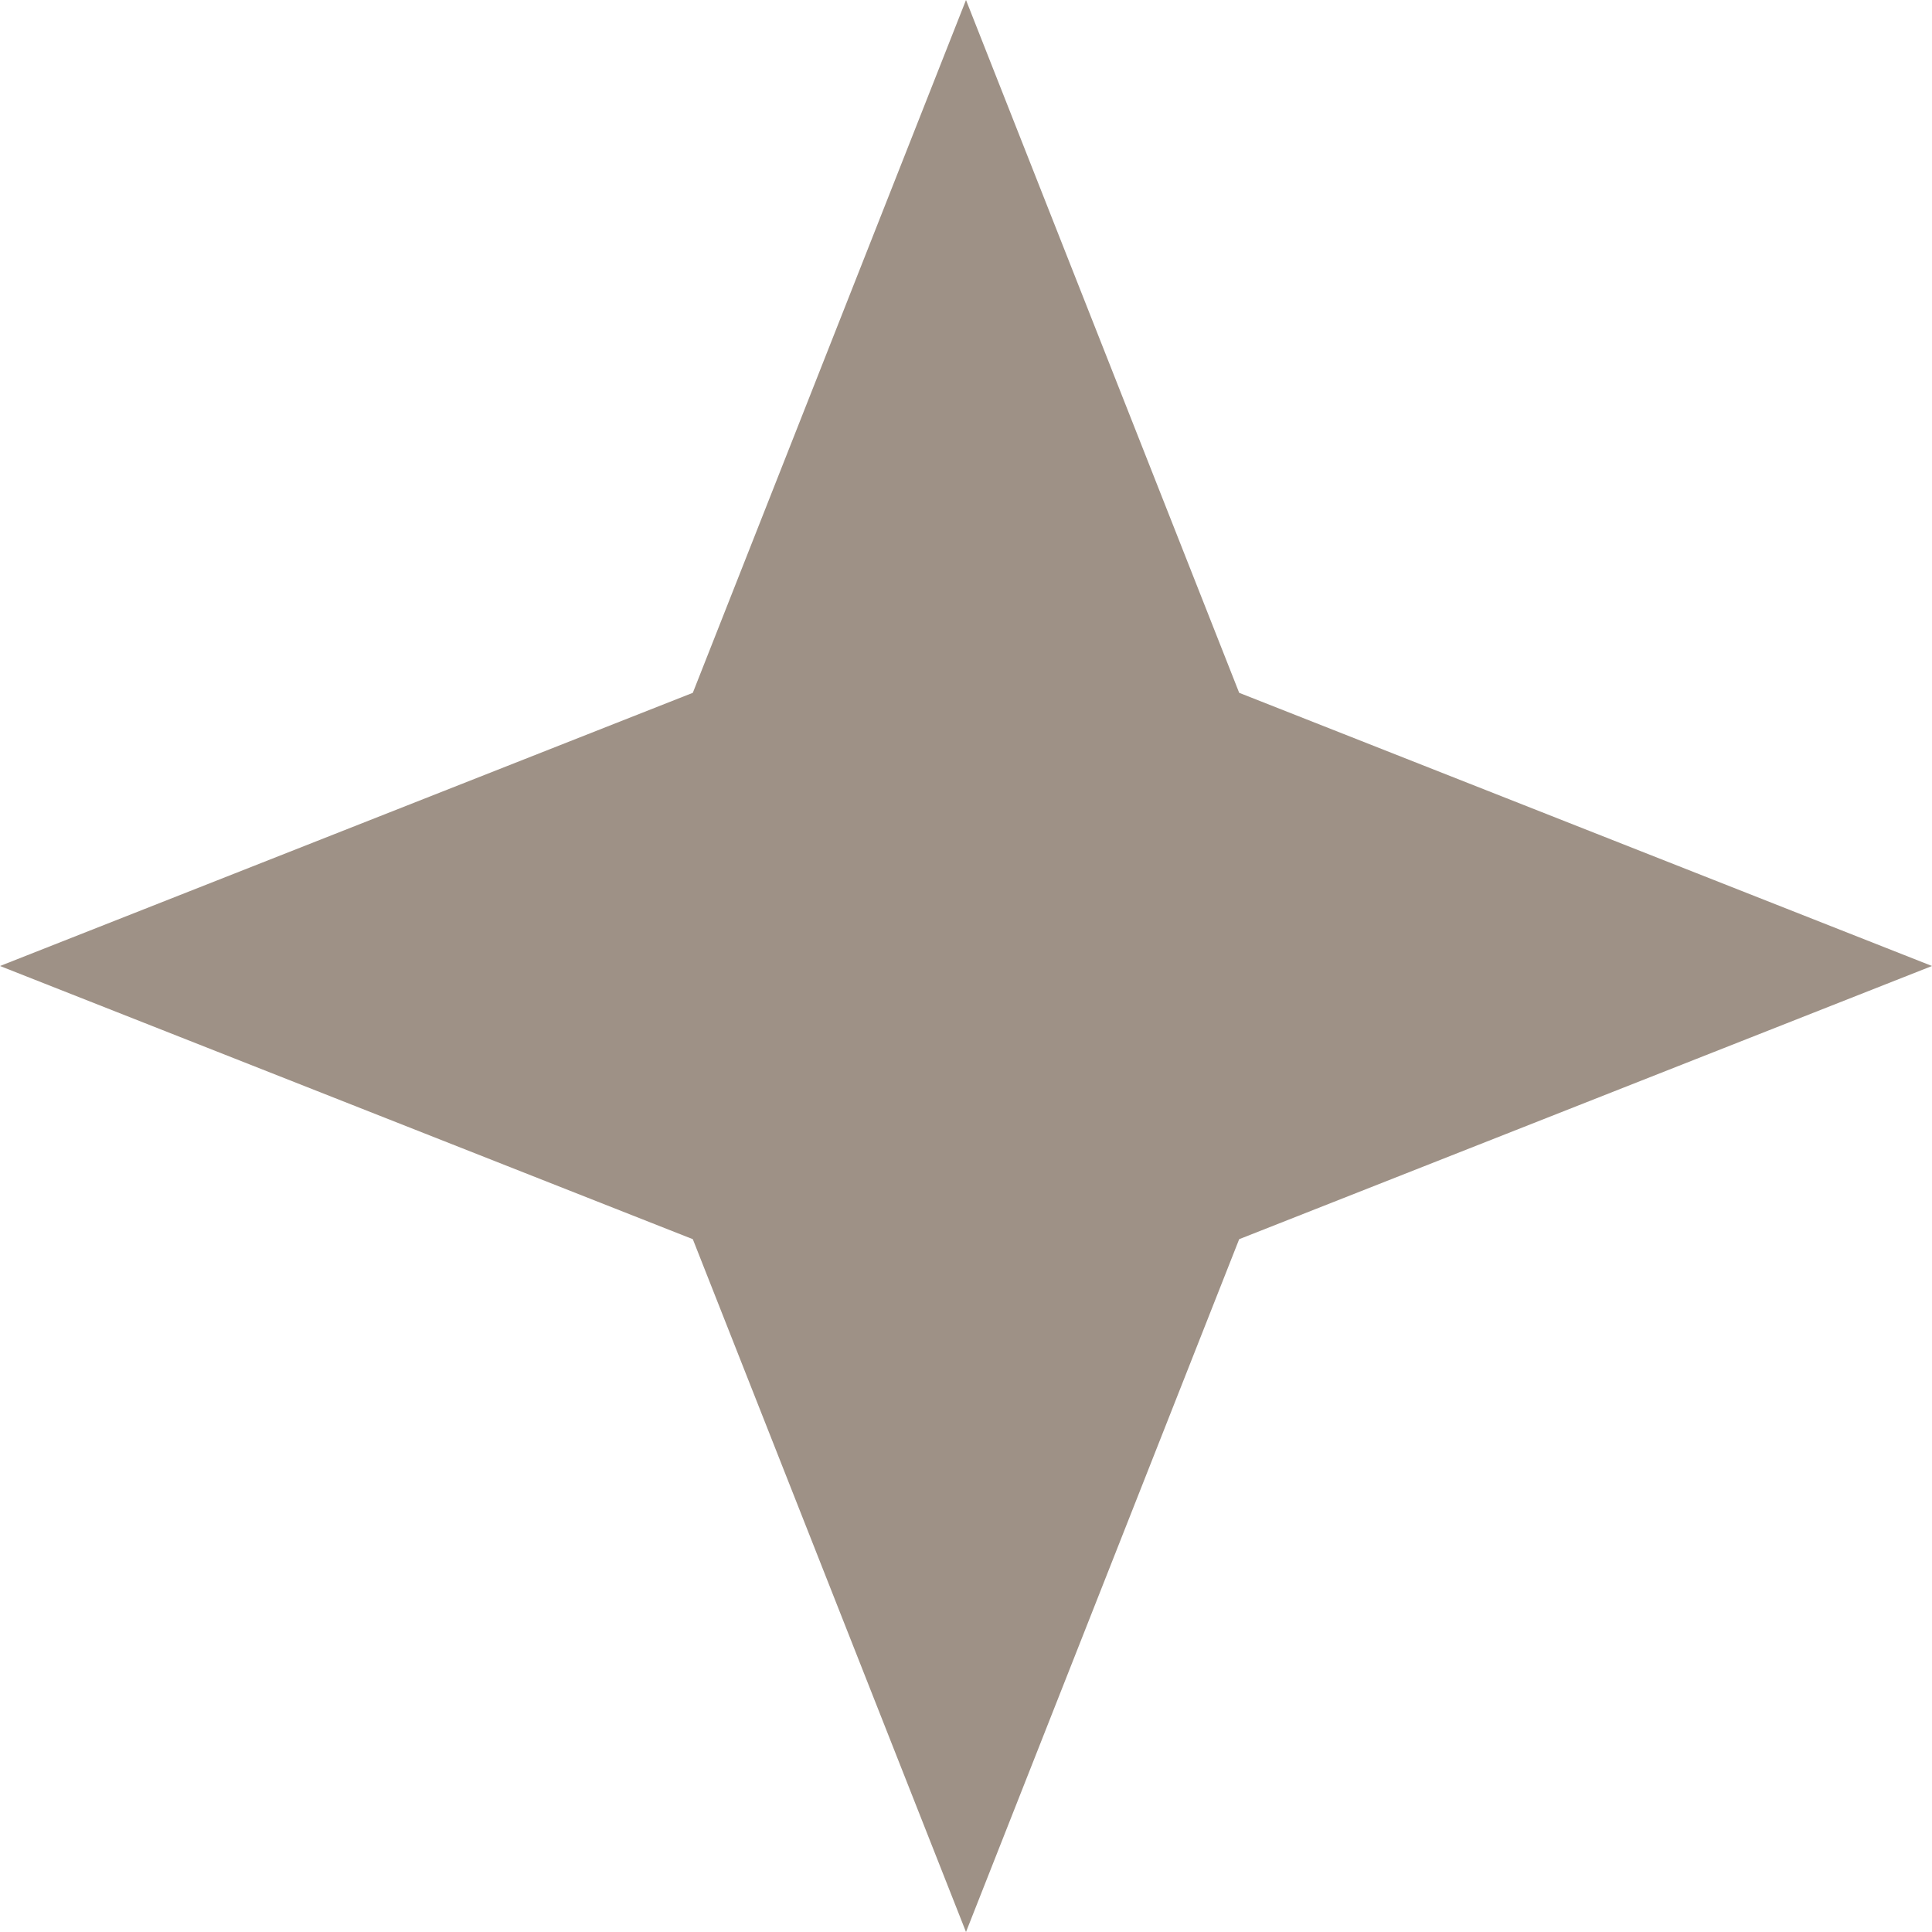
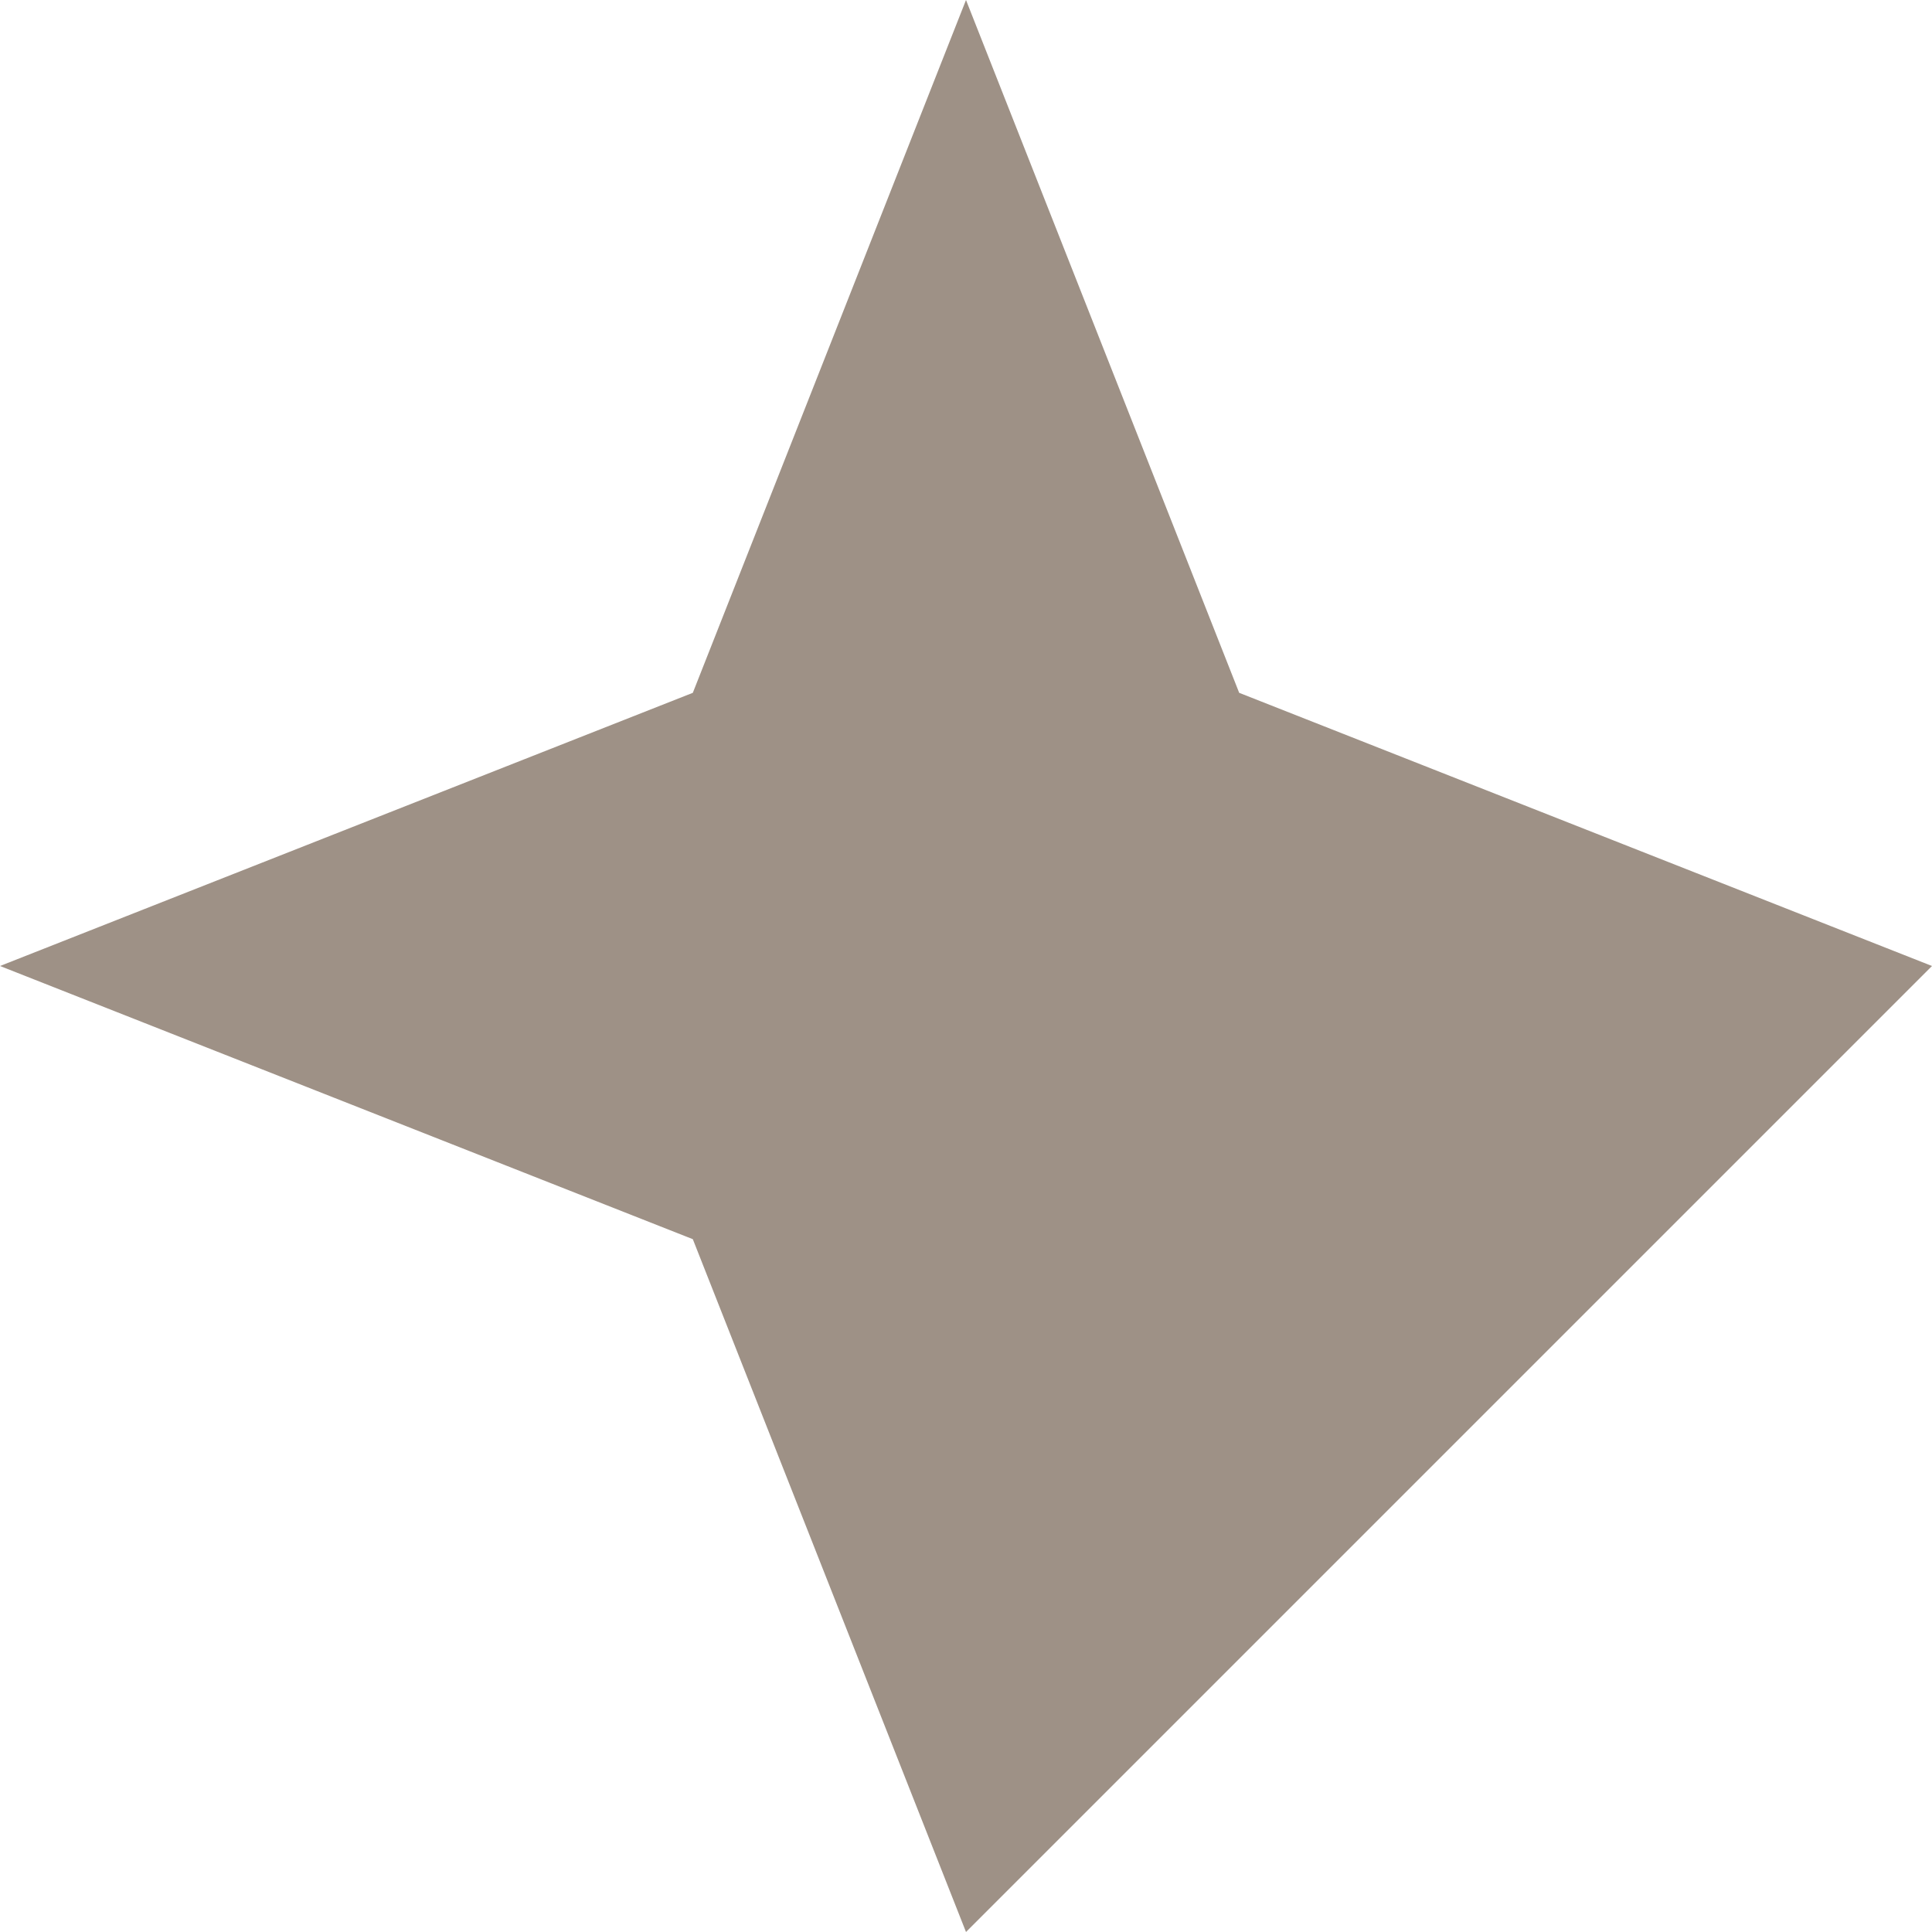
<svg xmlns="http://www.w3.org/2000/svg" width="10" height="10" viewBox="0 0 10 10" fill="none">
-   <path d="M5 0L6.414 3.586L10 5L6.414 6.414L5 10L3.586 6.414L0 5L3.586 3.586L5 0Z" fill="#9E9186" />
+   <path d="M5 0L6.414 3.586L10 5L5 10L3.586 6.414L0 5L3.586 3.586L5 0Z" fill="#9E9186" />
</svg>